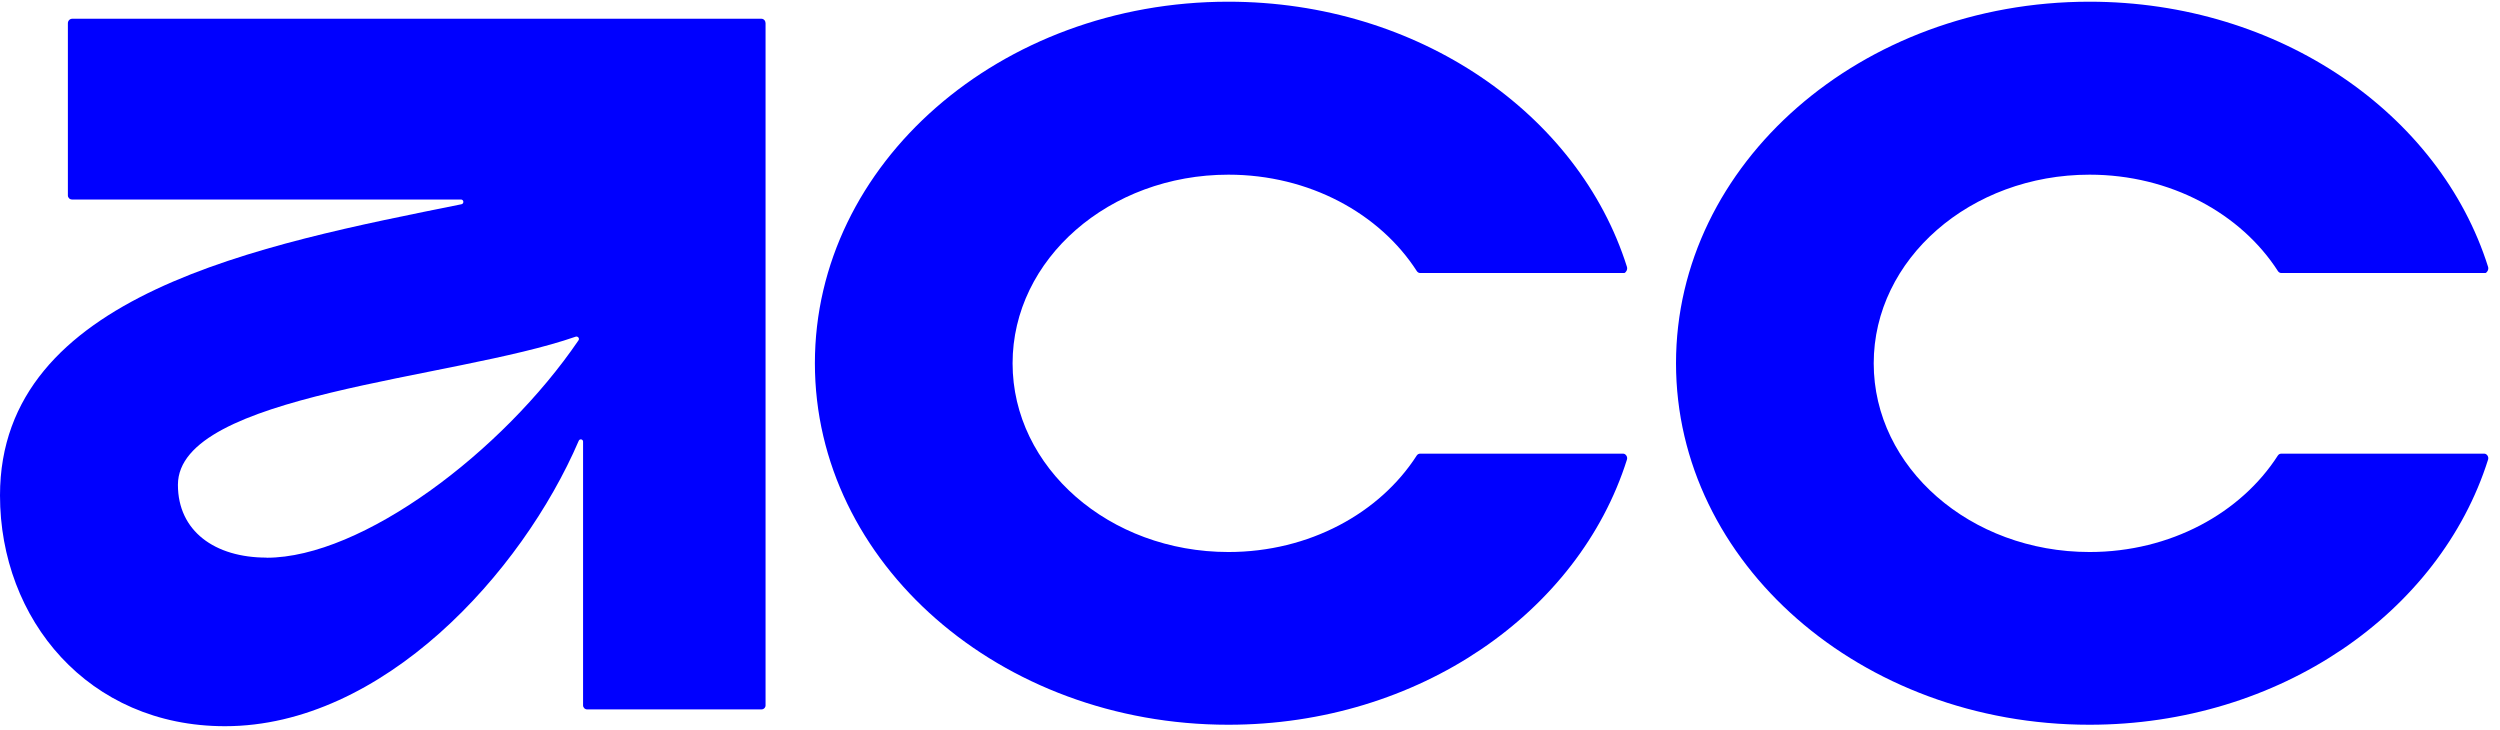
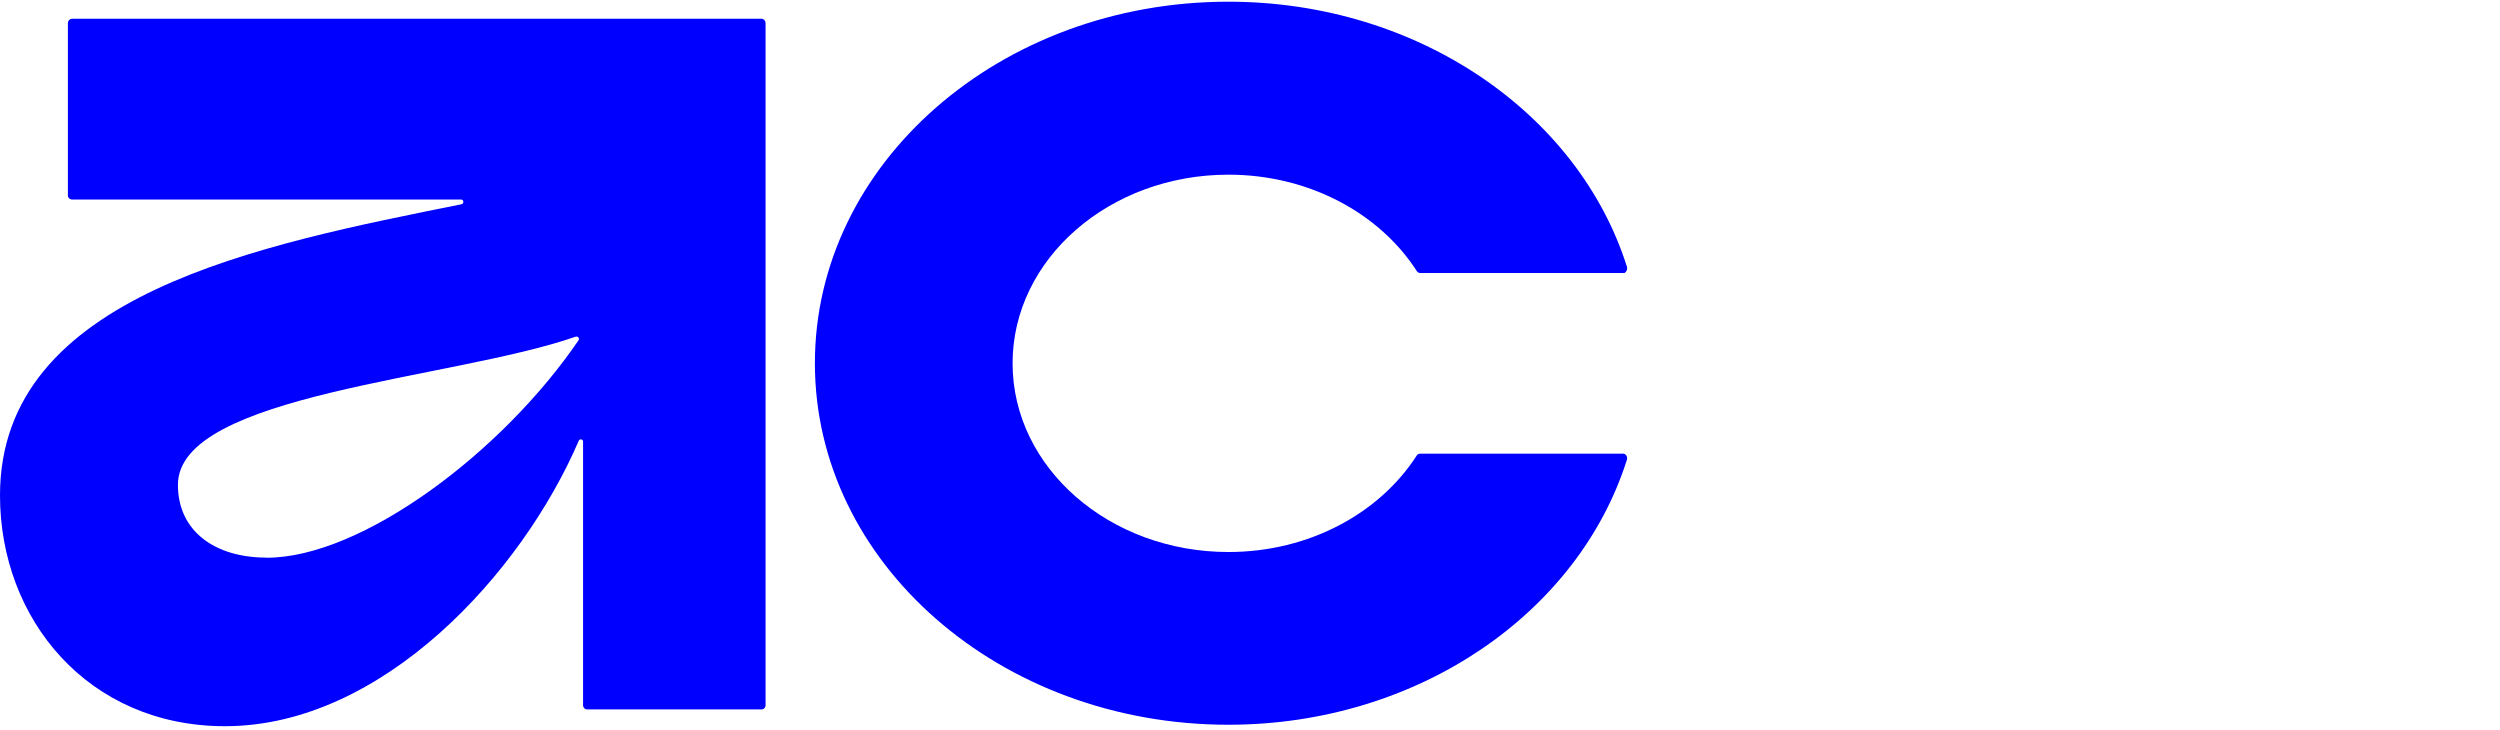
<svg xmlns="http://www.w3.org/2000/svg" width="185" height="54" viewBox="0 0 185 54" fill="none">
  <g id="Group">
    <path id="Vector" d="M120.219 20.186C120.292 20.186 120.466 19.961 120.393 19.744C116.825 8.431 104.968 0.126 90.896 0.126C73.998 0.126 60.302 12.106 60.302 26.878C60.302 41.651 73.998 53.631 90.896 53.631C104.968 53.631 116.825 45.326 120.393 34.012C120.466 33.796 120.292 33.571 120.119 33.571H105.087C104.986 33.571 104.895 33.625 104.84 33.706C102.104 37.967 96.889 40.849 90.906 40.849C82.086 40.849 74.931 34.598 74.931 26.887C74.931 19.177 82.086 12.926 90.906 12.926C96.889 12.926 102.113 15.808 104.849 20.069C104.904 20.15 104.995 20.204 105.096 20.204H120.238L120.219 20.186Z" fill="#0000FF" />
-     <path id="Vector_2" d="M183.943 20.186C184.016 20.186 184.19 19.961 184.117 19.744C180.548 8.431 168.691 0.126 154.62 0.126C137.722 0.126 124.025 12.106 124.025 26.878C124.025 41.651 137.722 53.631 154.62 53.631C168.691 53.631 180.548 45.326 184.117 34.012C184.19 33.796 184.016 33.571 183.842 33.571H168.81C168.71 33.571 168.618 33.625 168.563 33.706C165.828 37.967 160.613 40.849 154.629 40.849C145.809 40.849 138.655 34.598 138.655 26.887C138.655 19.177 145.809 12.926 154.629 12.926C160.613 12.926 165.837 15.808 168.572 20.069C168.627 20.15 168.719 20.204 168.819 20.204H183.961L183.943 20.186Z" fill="#0000FF" />
    <path id="Vector_3" d="M56.642 1.684C56.642 1.522 56.505 1.387 56.34 1.387H5.352C5.169 1.387 5.023 1.531 5.023 1.72V14.466C5.023 14.628 5.16 14.763 5.325 14.763H34.108C34.327 14.763 34.355 15.07 34.145 15.115C19.378 18.096 0 21.744 0 36.66C0 45.83 6.523 53.739 16.651 53.739C28.298 53.739 38.609 42.425 42.827 32.616C42.9 32.445 43.147 32.499 43.147 32.679V52.199C43.147 52.361 43.284 52.496 43.449 52.496H56.349C56.514 52.496 56.651 52.361 56.651 52.199V1.684H56.642ZM19.726 41.263C15.892 41.263 13.166 39.3 13.166 35.877C13.166 29.148 33.532 28.076 42.598 24.915C42.763 24.861 42.909 25.041 42.809 25.185C37.164 33.472 26.77 41.272 19.726 41.272V41.263Z" fill="#0000FF" />
  </g>
</svg>